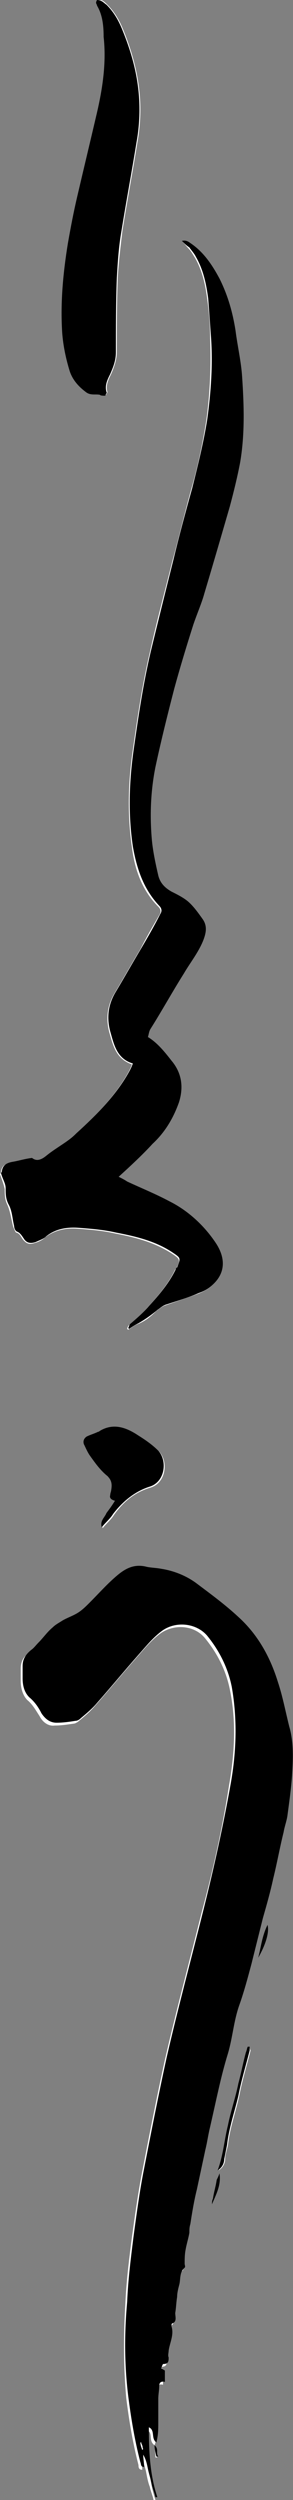
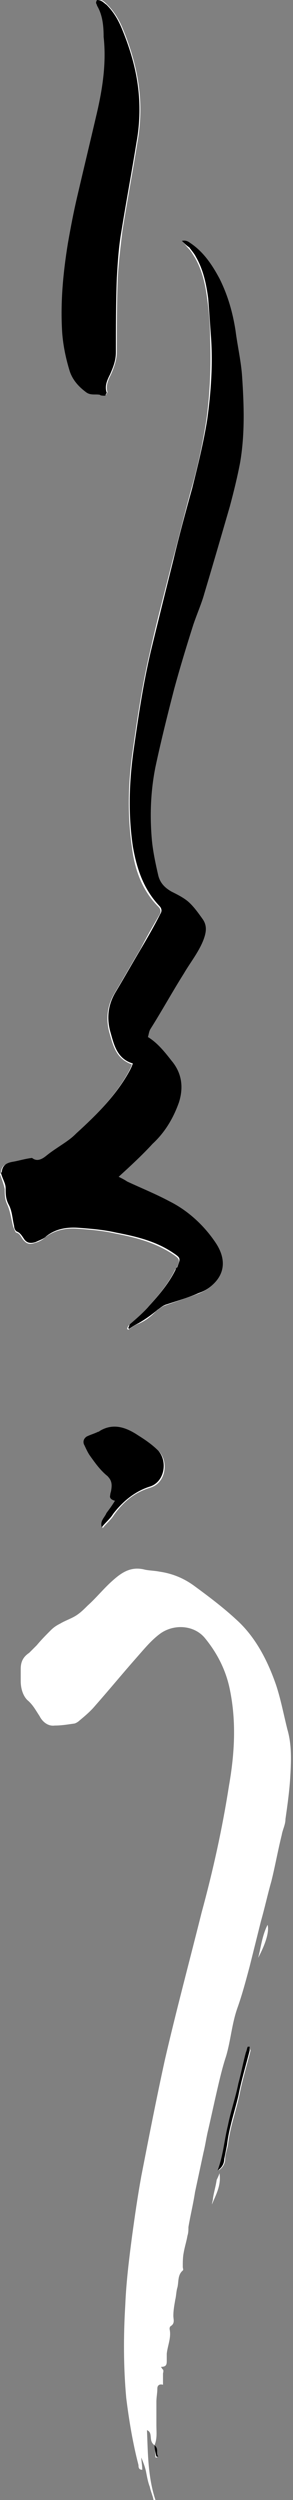
<svg xmlns="http://www.w3.org/2000/svg" version="1.1" id="レイヤー_1" x="0px" y="0px" viewBox="0 0 31.1 264.7" style="enable-background:new 0 0 31.1 264.7;" xml:space="preserve">
  <rect x="0" y="0" width="31.1" height="264.7" fill="#808080" stroke="none" />
  <style type="text/css">
	.st0{fill:#FFFFFF;}
</style>
  <g>
    <path class="st0" d="M17.2,250.8c0-0.1-0.1-0.1-0.1-0.2c0.6,0,0.6-0.3,0.6-0.7c0-0.2,0-0.5,0-0.7c0.1-0.9,0.5-1.7,0.3-2.6   c0-0.1,0-0.2,0.1-0.3c0.5-0.3,0.3-0.7,0.3-1.1c0-0.6,0.1-1.1,0.2-1.7c0.1-0.4,0.1-0.8,0.2-1.2c0.2-0.6,0-1.4,0.6-1.9   c0.1-0.1,0-0.2,0-0.4c0-0.5,0-1,0.1-1.5c0.1-0.6,0.3-1.2,0.4-1.8c0.1-0.3,0.1-0.6,0.1-0.9c0.2-1.2,0.5-2.4,0.7-3.7   c0.3-1.4,0.6-2.8,0.9-4.2c0.2-0.8,0.3-1.6,0.5-2.4c0.3-1.3,0.6-2.7,0.9-4s0.6-2.6,1-3.8c0.5-1.7,0.6-3.4,1.2-5.1   c0.5-1.4,0.9-2.9,1.3-4.4c0.4-1.6,0.8-3.2,1.2-4.8c0.4-1.4,0.7-2.8,1.1-4.2c0.4-1.6,0.7-3.3,1.1-4.9c0.1-0.6,0.4-1.1,0.4-1.7   c0.2-1.4,0.4-2.8,0.5-4.3c0.1-1.7,0.2-3.5-0.3-5.2c-0.4-1.6-0.7-3.2-1.2-4.7c-0.9-2.6-2.2-5.1-4.2-6.9c-1.4-1.3-3-2.5-4.5-3.6   c-1.1-0.8-2.3-1.3-3.7-1.5c-0.5-0.1-1-0.1-1.5-0.2c-1.5-0.4-2.5,0.3-3.5,1.2c-0.9,0.8-1.7,1.8-2.6,2.6c-0.4,0.4-0.8,0.8-1.3,1.1   s-1.1,0.5-1.6,0.8c-0.4,0.2-0.7,0.4-1,0.7c-0.5,0.5-1,1-1.5,1.6c-0.3,0.3-0.5,0.5-0.8,0.8c-0.6,0.4-0.9,0.9-0.9,1.7   c0,0.4,0,0.9,0,1.3c0,0.7,0.2,1.5,0.7,2c0.6,0.5,0.9,1.1,1.3,1.7c0.3,0.6,0.9,1.1,1.6,1c0.7,0,1.3-0.1,2-0.2c0.2,0,0.5-0.2,0.6-0.3   c0.6-0.5,1.2-1,1.7-1.6c1.5-1.7,2.9-3.4,4.4-5.1c0.8-0.9,1.6-1.9,2.6-2.6c1.5-1,3.6-0.8,4.7,0.6c1.3,1.6,2.2,3.4,2.6,5.4   c0.7,3.4,0.5,6.8-0.1,10.2c-0.7,4.5-1.7,9-2.9,13.4c-1.3,5.2-2.7,10.4-3.9,15.6c-0.9,4.1-1.7,8.2-2.5,12.3c-0.4,2.2-0.7,4.3-1,6.5   c-0.3,2.3-0.6,4.7-0.7,7.1c-0.2,3.3-0.2,6.6,0.1,9.9c0.3,2.4,0.7,4.8,1.3,7.1c0,0.2,0,0.5,0.4,0.5c0-0.5-0.1-0.9-0.1-1.3   c0.2,0.5,0.4,1,0.5,1.5s0.2,1.1,0.4,1.6c0.1,0.5,0.3,0.9,0.4,1.4c0.1,0,0.1,0,0.2,0c-0.8-2.4-0.8-4.9-0.9-7.4   c0.7,0.3,0.1,1.1,0.8,1.6c0.3-0.7,0.2-1.4,0.2-2.1c0-0.8,0-1.7,0-2.5c0-0.5,0.1-0.9,0.1-1.4c0-0.4,0.3-0.5,0.6-0.4   c0-0.5,0-0.9,0-1.2C17.4,250.9,17.3,250.9,17.2,250.8z M19.3,25.5c0.3,0.3,0.5,0.6,0.7,0.8c0.3,0.3,0.5,0.7,0.7,1   c0.8,1.4,1.1,2.9,1.3,4.4c0.2,1.4,0.3,2.8,0.3,4.1c0.1,2.9,0,5.8-0.4,8.7c-0.4,2.5-0.9,4.9-1.6,7.3c-0.7,2.5-1.3,5.1-2,7.6   c-0.8,3.2-1.7,6.5-2.4,9.7c-0.8,3.4-1.3,6.8-1.8,10.3c-0.5,3.4-0.6,6.8-0.1,10.3c0.3,2.4,1.1,4.6,2.8,6.3c0.3,0.3,0.3,0.6,0.1,0.9   c-0.7,1.2-1.4,2.4-2,3.6c-0.9,1.5-1.8,3.1-2.7,4.6c-0.8,1.3-1,2.7-0.6,4.2c0.4,1.4,0.7,2.8,2.4,3.4c-0.1,0.3-0.2,0.5-0.3,0.7   c-1.4,2.6-3.5,4.7-5.7,6.7c-1,0.9-2.1,1.5-3.1,2.3c-0.6,0.4-1.1,0.7-1.6,0.3c-0.8,0.2-1.4,0.3-2,0.4s-1.1,0.2-1.2,1   c0,0.1-0.1,0.2-0.1,0.2c0.2,0.6,0.4,1.1,0.5,1.6c0,0.6,0,1.1,0.3,1.7c0.3,0.7,0.4,1.5,0.6,2.3c0.1,0.2,0.2,0.5,0.3,0.6   c0.4,0.1,0.5,0.4,0.7,0.7c0.4,0.5,0.7,0.6,1.3,0.4c0.4-0.1,0.8-0.3,1.1-0.6c1.1-0.8,2.3-1,3.5-0.9c1.3,0.1,2.6,0.2,3.9,0.5   c2.1,0.4,4.1,0.9,6,2.1c0.9,0.6,1,0.7,0.5,1.6c0,0,0,0.1-0.1,0.1c-0.7,1.5-1.8,2.8-2.9,4c-0.6,0.7-1.3,1.3-2,1.9   c-0.1,0.1-0.2,0.3-0.2,0.4l0.1,0.1c0.3-0.2,0.7-0.5,1-0.6c0.8-0.3,1.4-0.8,2-1.4c0.3-0.2,0.6-0.5,1-0.6c1.1-0.4,2.3-0.8,3.4-1.2   c0.5-0.2,1.1-0.5,1.5-0.9c1.3-1.3,1.3-3,0.3-4.4c-1.3-1.9-2.9-3.4-4.9-4.4c-1.5-0.8-3-1.4-4.5-2.1c-0.3-0.1-0.5-0.3-0.9-0.5   c1.3-1.2,2.4-2.3,3.6-3.5c1.2-1.3,2.2-2.8,2.8-4.4c0.6-1.6,0.3-3.1-0.8-4.4c-0.8-0.9-1.5-1.9-2.5-2.5c0.1-0.4,0.2-0.7,0.3-0.9   c1.2-1.9,2.3-3.9,3.5-5.8c0.7-1.2,1.6-2.3,2.1-3.6c0.3-0.8,0.4-1.5-0.1-2.2s-1-1.3-1.6-1.9c-0.5-0.4-1.1-0.7-1.7-1   c-0.7-0.4-1.2-0.9-1.4-1.7c-0.2-1.3-0.5-2.7-0.7-4c-0.2-2.5-0.2-5.1,0.4-7.5c0.6-2.8,1.3-5.5,2-8.3c0.6-2.3,1.3-4.5,2-6.7   c0.3-1.1,0.8-2.2,1.2-3.4c0.9-3.1,1.9-6.1,2.7-9.2c0.4-1.6,0.8-3.1,1.1-4.7c0.5-3,0.4-6,0.2-9c-0.1-1.6-0.5-3.3-0.7-4.9   c-0.3-1.9-0.8-3.8-1.7-5.5c-0.7-1.4-1.6-2.7-3-3.7C20.1,25.6,19.8,25.4,19.3,25.5z M11.2,41.9c0.1-0.2,0.2-0.3,0.2-0.4   c-0.2-0.7,0.1-1.3,0.4-1.9c0.3-0.7,0.6-1.5,0.6-2.3c0-2.6,0-5.3,0.1-7.9c0.1-1.7,0.3-3.3,0.5-5c0.5-3.1,1.1-6.3,1.6-9.4   c0.2-1.1,0.3-2.3,0.3-3.4c0-2.9-0.7-5.7-1.8-8.4c-0.4-1-0.9-1.9-1.7-2.7c-0.3-0.3-0.6-0.6-1-0.5c0,0.1-0.1,0.2-0.1,0.3   s0,0.2,0.1,0.3c0.6,1,0.6,2.2,0.7,3.3c0.2,2.7-0.2,5.4-0.7,8c-0.6,3-1.4,5.9-2.1,8.9c-0.4,1.7-0.7,3.3-1,5   c-0.6,3.1-0.9,6.3-0.6,9.4c0.1,1.4,0.4,2.7,0.8,4.1c0.3,1,0.9,1.6,1.7,2.2c0.5,0.3,1,0.2,1.5,0.3C10.7,41.9,10.9,41.9,11.2,41.9z    M12.2,158.9c-0.3,0.5-0.6,1-0.8,1.4c-0.2,0.4-0.8,0.7-0.5,1.5c0.4-0.5,0.9-0.9,1.2-1.4c1-1.4,2.2-2.4,3.9-2.9   c1.6-0.5,1.9-2.7,0.9-3.8c-0.6-0.6-1.4-1.2-2.1-1.6c-1.3-0.8-2.6-1.4-4.1-0.5c0,0-0.1,0-0.2,0.1c-0.4,0.2-0.8,0.3-1.2,0.5   c-0.4,0.2-0.4,0.5-0.3,0.8c0.2,0.5,0.4,0.9,0.7,1.3c0.5,0.7,1.1,1.4,1.7,2c0.6,0.5,0.6,1,0.5,1.6c0,0.2-0.1,0.4-0.1,0.5   C11.6,158.6,11.8,158.8,12.2,158.9z M26.5,216.7L26.5,216.7c-0.2,0.2-0.3,0.4-0.3,0.6c-0.3,1.1-0.5,2.2-0.8,3.3   c-0.4,1.5-0.8,2.9-1.1,4.4c-0.4,1.6-0.5,3.2-1.1,4.8c0.5-0.3,0.7-0.8,0.7-1.2c0-0.5,0.2-1,0.3-1.5c0.2-1.8,0.8-3.4,1.2-5.2   c0.3-1.6,0.8-3.2,1.2-4.8C26.5,216.9,26.5,216.8,26.5,216.7z M27.4,207.3c0.8-1.5,1.2-2.8,1-3.5C27.8,205,27.7,206.2,27.4,207.3z    M23.3,230.1c-0.1,0.3-0.2,0.5-0.3,0.7c-0.1,0.7-0.3,1.3-0.4,2c0,0.2-0.1,0.4-0.1,0.6C22.9,232.4,23.5,231.4,23.3,230.1z    M16.4,258.9c0,0.4,0.1,0.8,0.1,1.3c0.1,0,0.2,0,0.2,0C16.5,259.7,16.9,259.3,16.4,258.9z" />
-     <path d="M17.2,250.8c0.1,0.1,0.2,0.1,0.3,0.2c0,0.4,0,0.8,0,1.2c-0.3-0.1-0.6,0-0.6,0.4c0,0.5-0.1,0.9-0.1,1.4c0,0.8,0,1.7,0,2.5   c0,0.7,0,1.3-0.2,2.1c-0.6-0.4-0.1-1.3-0.8-1.6c0,2.5,0.1,5,0.9,7.4c-0.1,0-0.1,0-0.2,0c-0.1-0.5-0.3-0.9-0.4-1.4s-0.3-1.1-0.4-1.6   s-0.2-1-0.5-1.5c0,0.4,0.1,0.9,0.1,1.3c-0.4,0-0.3-0.3-0.4-0.5c-0.6-2.3-1-4.7-1.3-7.1c-0.4-3.3-0.4-6.6-0.1-9.9   c0.1-2.4,0.4-4.7,0.7-7.1c0.3-2.2,0.6-4.4,1-6.5c0.8-4.1,1.6-8.2,2.5-12.3c1.2-5.2,2.6-10.4,3.9-15.6c1.1-4.4,2.1-8.9,2.9-13.4   c0.6-3.4,0.7-6.8,0.1-10.2c-0.4-2-1.3-3.8-2.6-5.4c-1.1-1.3-3.2-1.6-4.7-0.6c-1,0.7-1.8,1.7-2.6,2.6c-1.5,1.7-2.9,3.4-4.4,5.1   c-0.5,0.6-1.1,1.1-1.7,1.6c-0.2,0.2-0.4,0.3-0.6,0.3c-0.6,0.1-1.3,0.2-2,0.2s-1.2-0.4-1.6-1c-0.3-0.6-0.7-1.2-1.3-1.7   c-0.5-0.5-0.7-1.2-0.7-2c0-0.4,0-0.9,0-1.3c0-0.7,0.3-1.2,0.9-1.7c0.3-0.2,0.5-0.5,0.8-0.8c0.5-0.5,0.9-1.1,1.5-1.6   c0.3-0.3,0.7-0.5,1-0.7c0.5-0.3,1.1-0.5,1.6-0.8s0.9-0.7,1.3-1.1c0.9-0.9,1.7-1.8,2.6-2.6c1-0.9,2-1.6,3.5-1.2   c0.5,0.1,1,0.1,1.5,0.2c1.3,0.2,2.6,0.7,3.7,1.5c1.6,1.2,3.1,2.3,4.5,3.6c2.1,1.9,3.4,4.3,4.2,6.9c0.5,1.5,0.8,3.1,1.2,4.7   c0.5,1.7,0.4,3.5,0.3,5.2c-0.1,1.4-0.3,2.8-0.5,4.3c-0.1,0.6-0.3,1.1-0.4,1.7c-0.4,1.6-0.7,3.3-1.1,4.9c-0.3,1.4-0.7,2.8-1.1,4.2   c-0.4,1.6-0.8,3.2-1.2,4.8c-0.4,1.5-0.8,3-1.3,4.4c-0.6,1.7-0.7,3.4-1.2,5.1c-0.4,1.3-0.7,2.5-1,3.8s-0.6,2.7-0.9,4   c-0.2,0.8-0.3,1.6-0.5,2.4c-0.3,1.4-0.6,2.8-0.9,4.2c-0.3,1.2-0.5,2.4-0.7,3.7c-0.1,0.3-0.1,0.6-0.1,0.9c-0.1,0.6-0.3,1.2-0.4,1.8   c-0.1,0.5-0.1,1-0.1,1.5c0,0.1,0.1,0.3,0,0.4c-0.6,0.5-0.4,1.3-0.6,1.9c-0.1,0.4-0.2,0.8-0.2,1.2c-0.1,0.6-0.1,1.1-0.2,1.7   c0,0.4,0.2,0.9-0.3,1.1c-0.1,0-0.1,0.2-0.1,0.3c0.3,0.9-0.2,1.8-0.3,2.6c0,0.2-0.1,0.5,0,0.7c0,0.4,0,0.7-0.6,0.7   C17.1,250.7,17.1,250.8,17.2,250.8z M15.1,259.4l0.1-0.1c-0.1-0.2-0.2-0.4-0.2-0.7h-0.1C14.9,258.9,15,259.1,15.1,259.4z" />
    <path d="M19.3,25.5c0.5-0.1,0.7,0.1,1,0.3c1.3,0.9,2.2,2.2,3,3.7c0.9,1.8,1.4,3.6,1.7,5.5c0.2,1.6,0.6,3.3,0.7,4.9   c0.2,3,0.3,6-0.2,9c-0.3,1.6-0.7,3.2-1.1,4.7c-0.9,3.1-1.8,6.2-2.7,9.2c-0.3,1.1-0.8,2.2-1.2,3.4c-0.7,2.2-1.4,4.5-2,6.7   c-0.7,2.7-1.4,5.5-2,8.3c-0.5,2.5-0.6,5-0.4,7.5c0.1,1.3,0.4,2.7,0.7,4c0.2,0.8,0.7,1.3,1.4,1.7c0.6,0.3,1.2,0.6,1.7,1   c0.6,0.5,1.1,1.2,1.6,1.9c0.5,0.7,0.4,1.4,0.1,2.2c-0.5,1.3-1.4,2.4-2.1,3.6c-1.2,1.9-2.3,3.9-3.5,5.8c-0.2,0.3-0.2,0.6-0.3,0.9   c1,0.6,1.8,1.6,2.5,2.5c1.1,1.3,1.3,2.8,0.8,4.4c-0.6,1.7-1.5,3.2-2.8,4.4c-1.1,1.2-2.3,2.3-3.6,3.5c0.4,0.2,0.6,0.3,0.9,0.5   c1.5,0.7,3,1.3,4.5,2.1c2,1,3.7,2.6,4.9,4.4c1,1.5,1.1,3.1-0.3,4.4c-0.4,0.4-0.9,0.7-1.5,0.9c-1.1,0.5-2.2,0.8-3.4,1.2   c-0.4,0.1-0.7,0.4-1,0.6c-0.6,0.5-1.3,1-2,1.4c-0.4,0.2-0.7,0.4-1,0.6l-0.1-0.1c0.1-0.1,0.1-0.3,0.2-0.4c0.7-0.6,1.4-1.2,2-1.9   c1.1-1.2,2.2-2.5,2.9-4c0,0,0-0.1,0.1-0.1c0.4-1,0.4-1-0.5-1.6c-1.8-1.2-3.9-1.7-6-2.1c-1.3-0.3-2.6-0.4-3.9-0.5s-2.5,0.1-3.5,0.9   c-0.3,0.3-0.7,0.4-1.1,0.6c-0.6,0.2-1,0.1-1.3-0.4c-0.2-0.3-0.4-0.6-0.7-0.7c-0.2-0.1-0.3-0.4-0.3-0.6c-0.2-0.8-0.2-1.6-0.6-2.3   c-0.3-0.6-0.3-1.1-0.3-1.7c0-0.5-0.3-0.9-0.5-1.6c0,0,0.1-0.1,0.1-0.2c0.1-0.7,0.6-0.9,1.2-1s1.2-0.3,2-0.4c0.5,0.4,1,0.2,1.6-0.3   c1-0.8,2.2-1.4,3.1-2.3c2.2-2,4.3-4.1,5.7-6.7c0.1-0.2,0.2-0.4,0.3-0.7c-1.7-0.5-2-2-2.4-3.4c-0.4-1.5-0.2-2.9,0.6-4.2   c0.9-1.5,1.8-3.1,2.7-4.6c0.7-1.2,1.4-2.4,2-3.6c0.2-0.3,0.2-0.6-0.1-0.9c-1.7-1.8-2.4-4-2.8-6.3c-0.5-3.4-0.4-6.8,0.1-10.3   s1-6.9,1.8-10.3c0.8-3.3,1.6-6.5,2.4-9.7c0.6-2.5,1.3-5.1,2-7.6c0.6-2.4,1.2-4.8,1.6-7.3c0.4-2.9,0.6-5.8,0.4-8.7   c-0.1-1.4-0.2-2.8-0.3-4.1c-0.2-1.5-0.5-3-1.3-4.4c-0.2-0.4-0.5-0.7-0.7-1C19.8,26,19.6,25.8,19.3,25.5z" />
    <path d="M11.2,41.9c-0.3,0-0.5,0-0.6-0.1c-0.5-0.1-1,0.1-1.5-0.3c-0.8-0.6-1.4-1.3-1.7-2.2C7,38,6.7,36.6,6.6,35.2   c-0.2-3.2,0.1-6.3,0.6-9.4c0.3-1.7,0.6-3.3,1-5c0.7-3,1.4-5.9,2.1-8.9c0.6-2.6,1-5.3,0.7-8c0-1.1-0.1-2.3-0.7-3.3   c0-0.1-0.1-0.2-0.1-0.3s0-0.1,0.1-0.3c0.5,0,0.7,0.3,1,0.5c0.8,0.8,1.3,1.7,1.7,2.7c1.1,2.7,1.8,5.4,1.8,8.4c0,1.1-0.1,2.3-0.3,3.4   c-0.5,3.1-1.1,6.3-1.6,9.4c-0.3,1.7-0.4,3.3-0.5,5c-0.1,2.6-0.1,5.3-0.1,7.9c0,0.9-0.3,1.6-0.6,2.3c-0.3,0.6-0.6,1.2-0.4,1.9   C11.4,41.6,11.2,41.7,11.2,41.9z" />
    <path d="M12.2,158.9c-0.4-0.1-0.6-0.3-0.5-0.6c0-0.2,0.1-0.4,0.1-0.5c0.1-0.6,0.1-1.1-0.5-1.6c-0.7-0.6-1.2-1.3-1.7-2   c-0.3-0.4-0.5-0.9-0.7-1.3c-0.1-0.3,0-0.6,0.3-0.8c0.4-0.2,0.8-0.3,1.2-0.5c0,0,0.1,0,0.2-0.1c1.5-0.9,2.9-0.3,4.1,0.5   c0.8,0.5,1.5,1,2.1,1.6c1,1.1,0.7,3.3-0.9,3.8S13,159,12,160.3c-0.3,0.5-0.8,0.9-1.2,1.4c-0.2-0.7,0.3-1,0.5-1.5   C11.6,159.8,11.9,159.4,12.2,158.9z" />
    <path d="M26.5,216.7c0,0.1,0,0.3,0,0.4c-0.4,1.6-0.9,3.2-1.2,4.8c-0.4,1.7-1,3.4-1.2,5.2c-0.1,0.5-0.2,1-0.3,1.5   c0,0.4-0.2,0.9-0.7,1.2c0.6-1.6,0.7-3.2,1.1-4.8c0.3-1.5,0.8-2.9,1.1-4.4c0.3-1.1,0.5-2.2,0.8-3.3c0.1-0.2,0.1-0.4,0.2-0.6   C26.4,216.7,26.5,216.7,26.5,216.7z" />
-     <path d="M27.4,207.3c0.3-1.1,0.4-2.3,1-3.5C28.6,204.6,28.2,205.9,27.4,207.3z" />
-     <path d="M23.3,230.1c0.2,1.3-0.4,2.3-0.8,3.3c0-0.2,0-0.4,0.1-0.6c0.1-0.7,0.3-1.3,0.4-2C23.1,230.6,23.2,230.4,23.3,230.1z" />
    <path d="M16.4,258.9c0.5,0.4,0.1,0.8,0.4,1.2c-0.1,0-0.2,0-0.2,0C16.5,259.7,16.4,259.3,16.4,258.9z" />
    <path class="st0" d="M15.1,259.4c-0.1-0.2-0.1-0.5-0.2-0.7H15C15.1,258.9,15.2,259.1,15.1,259.4C15.2,259.3,15.1,259.3,15.1,259.4z   " />
  </g>
</svg>